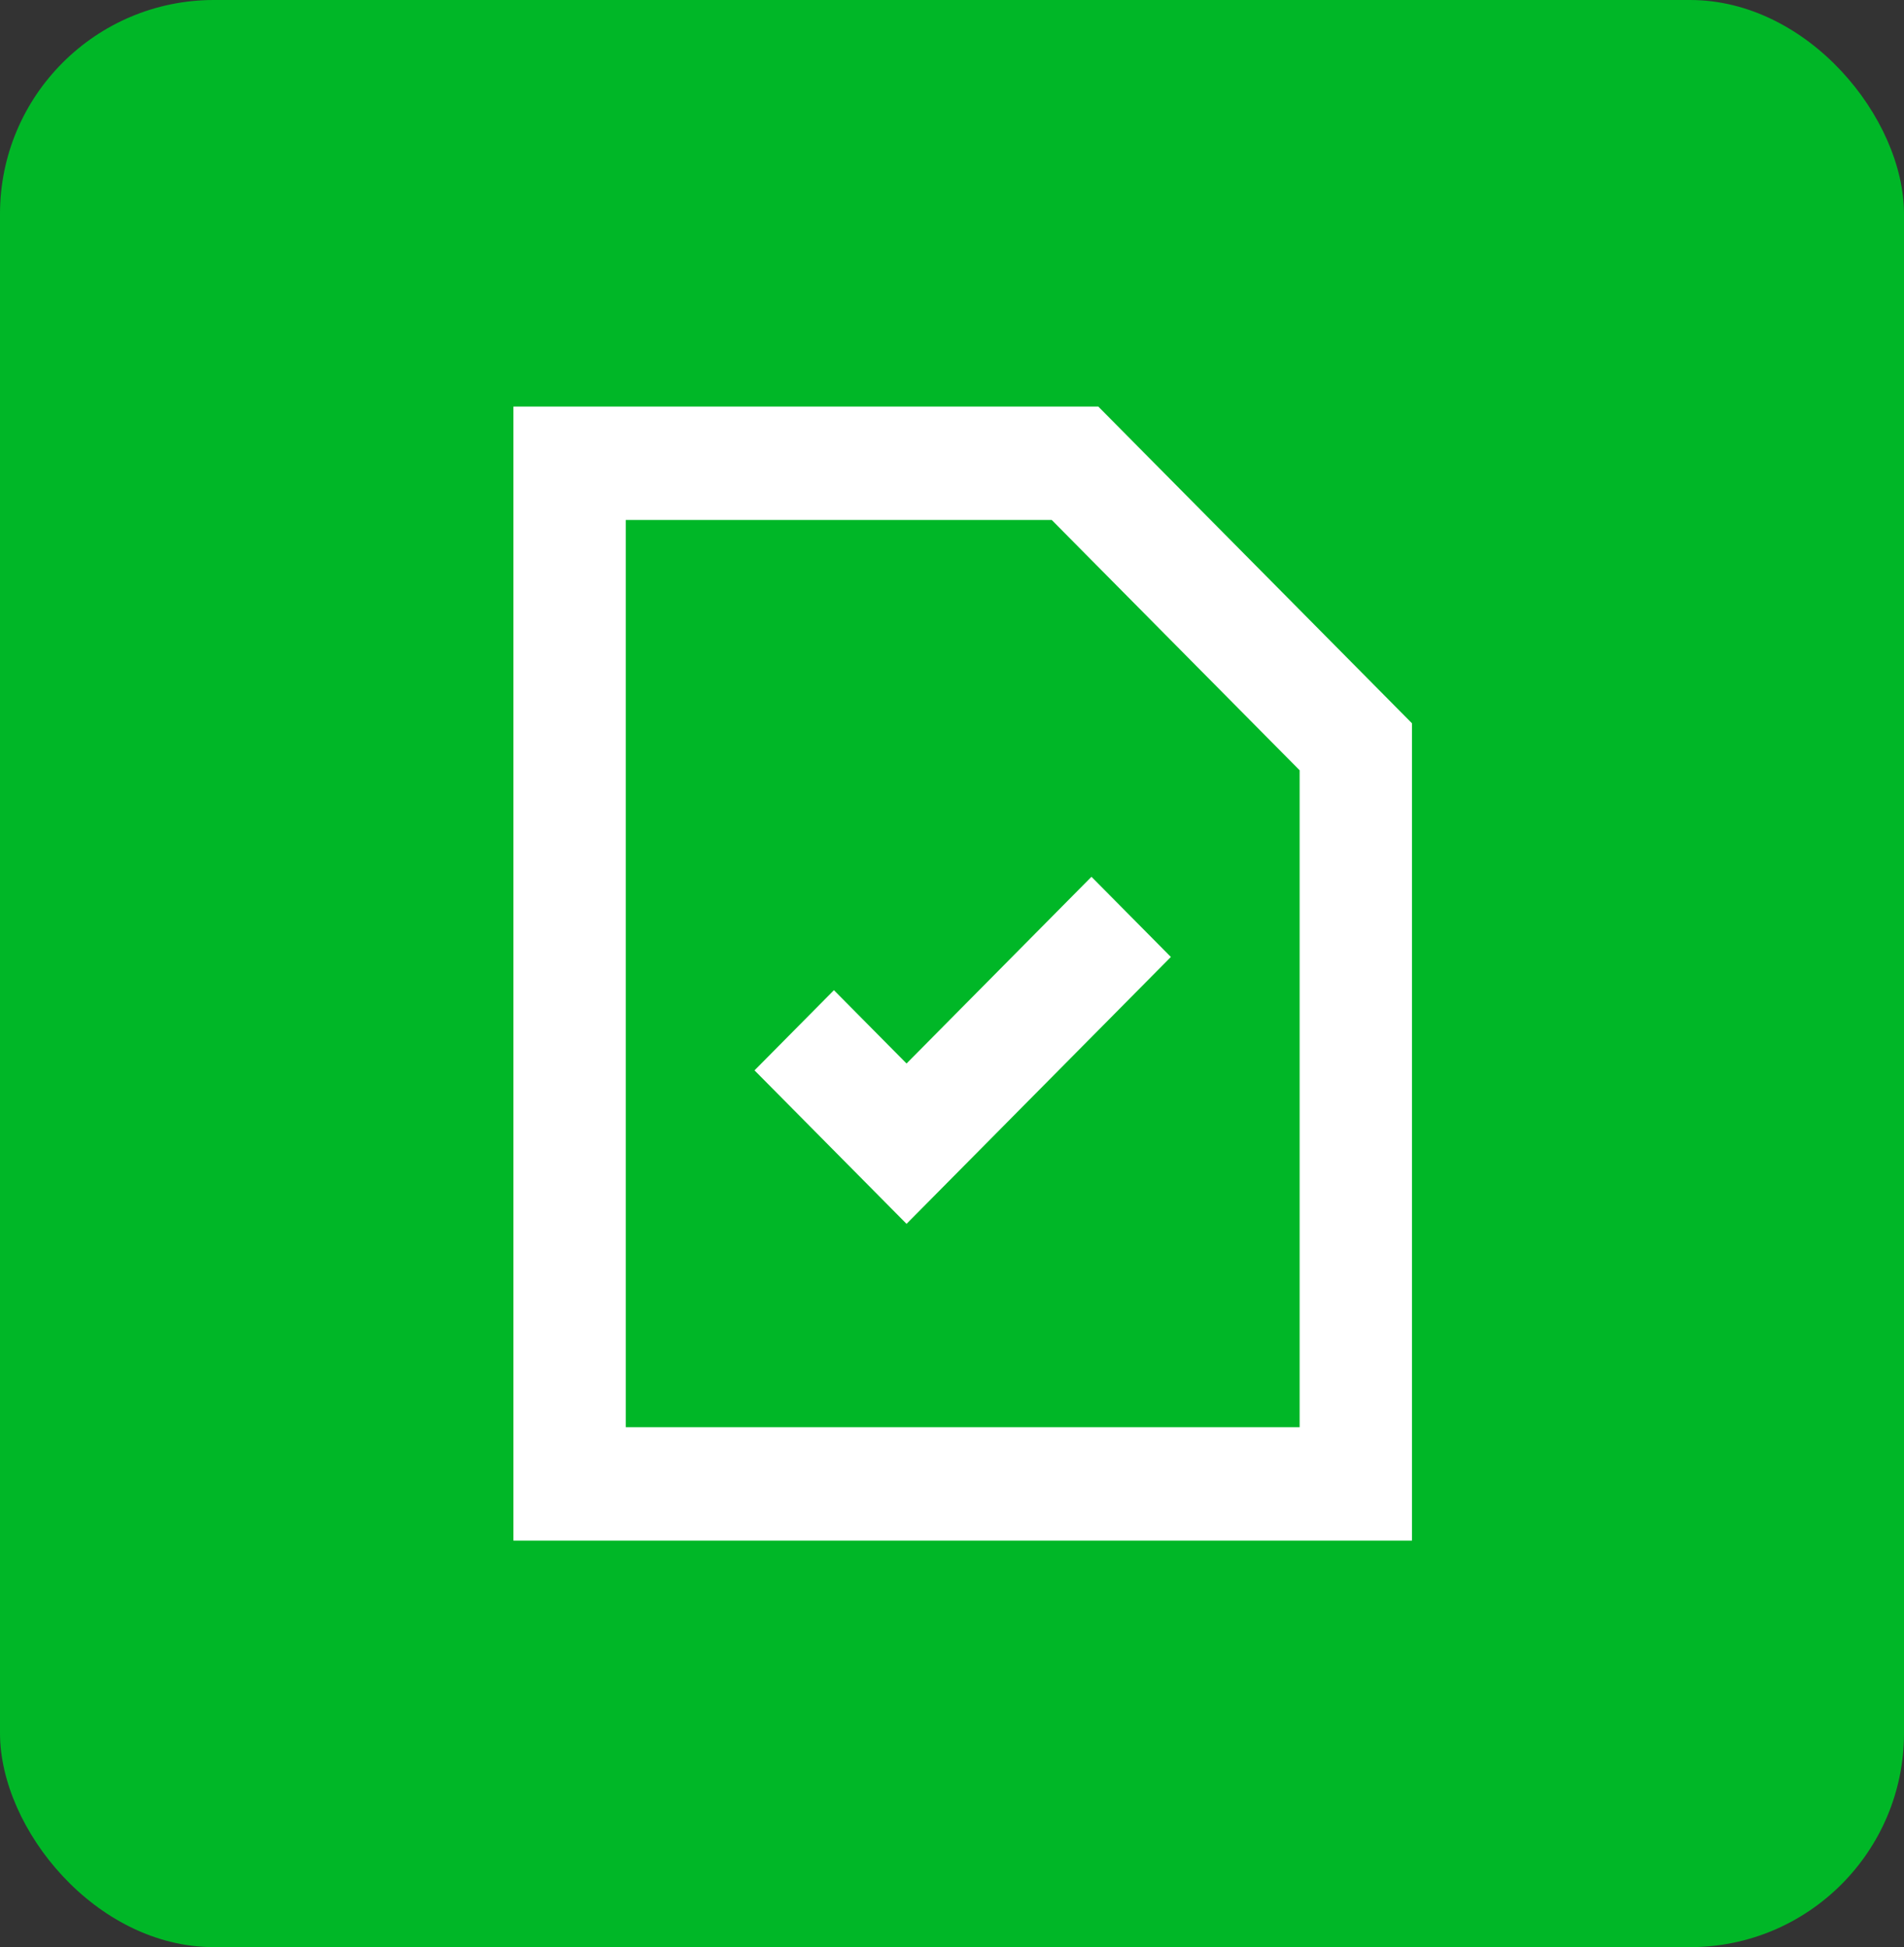
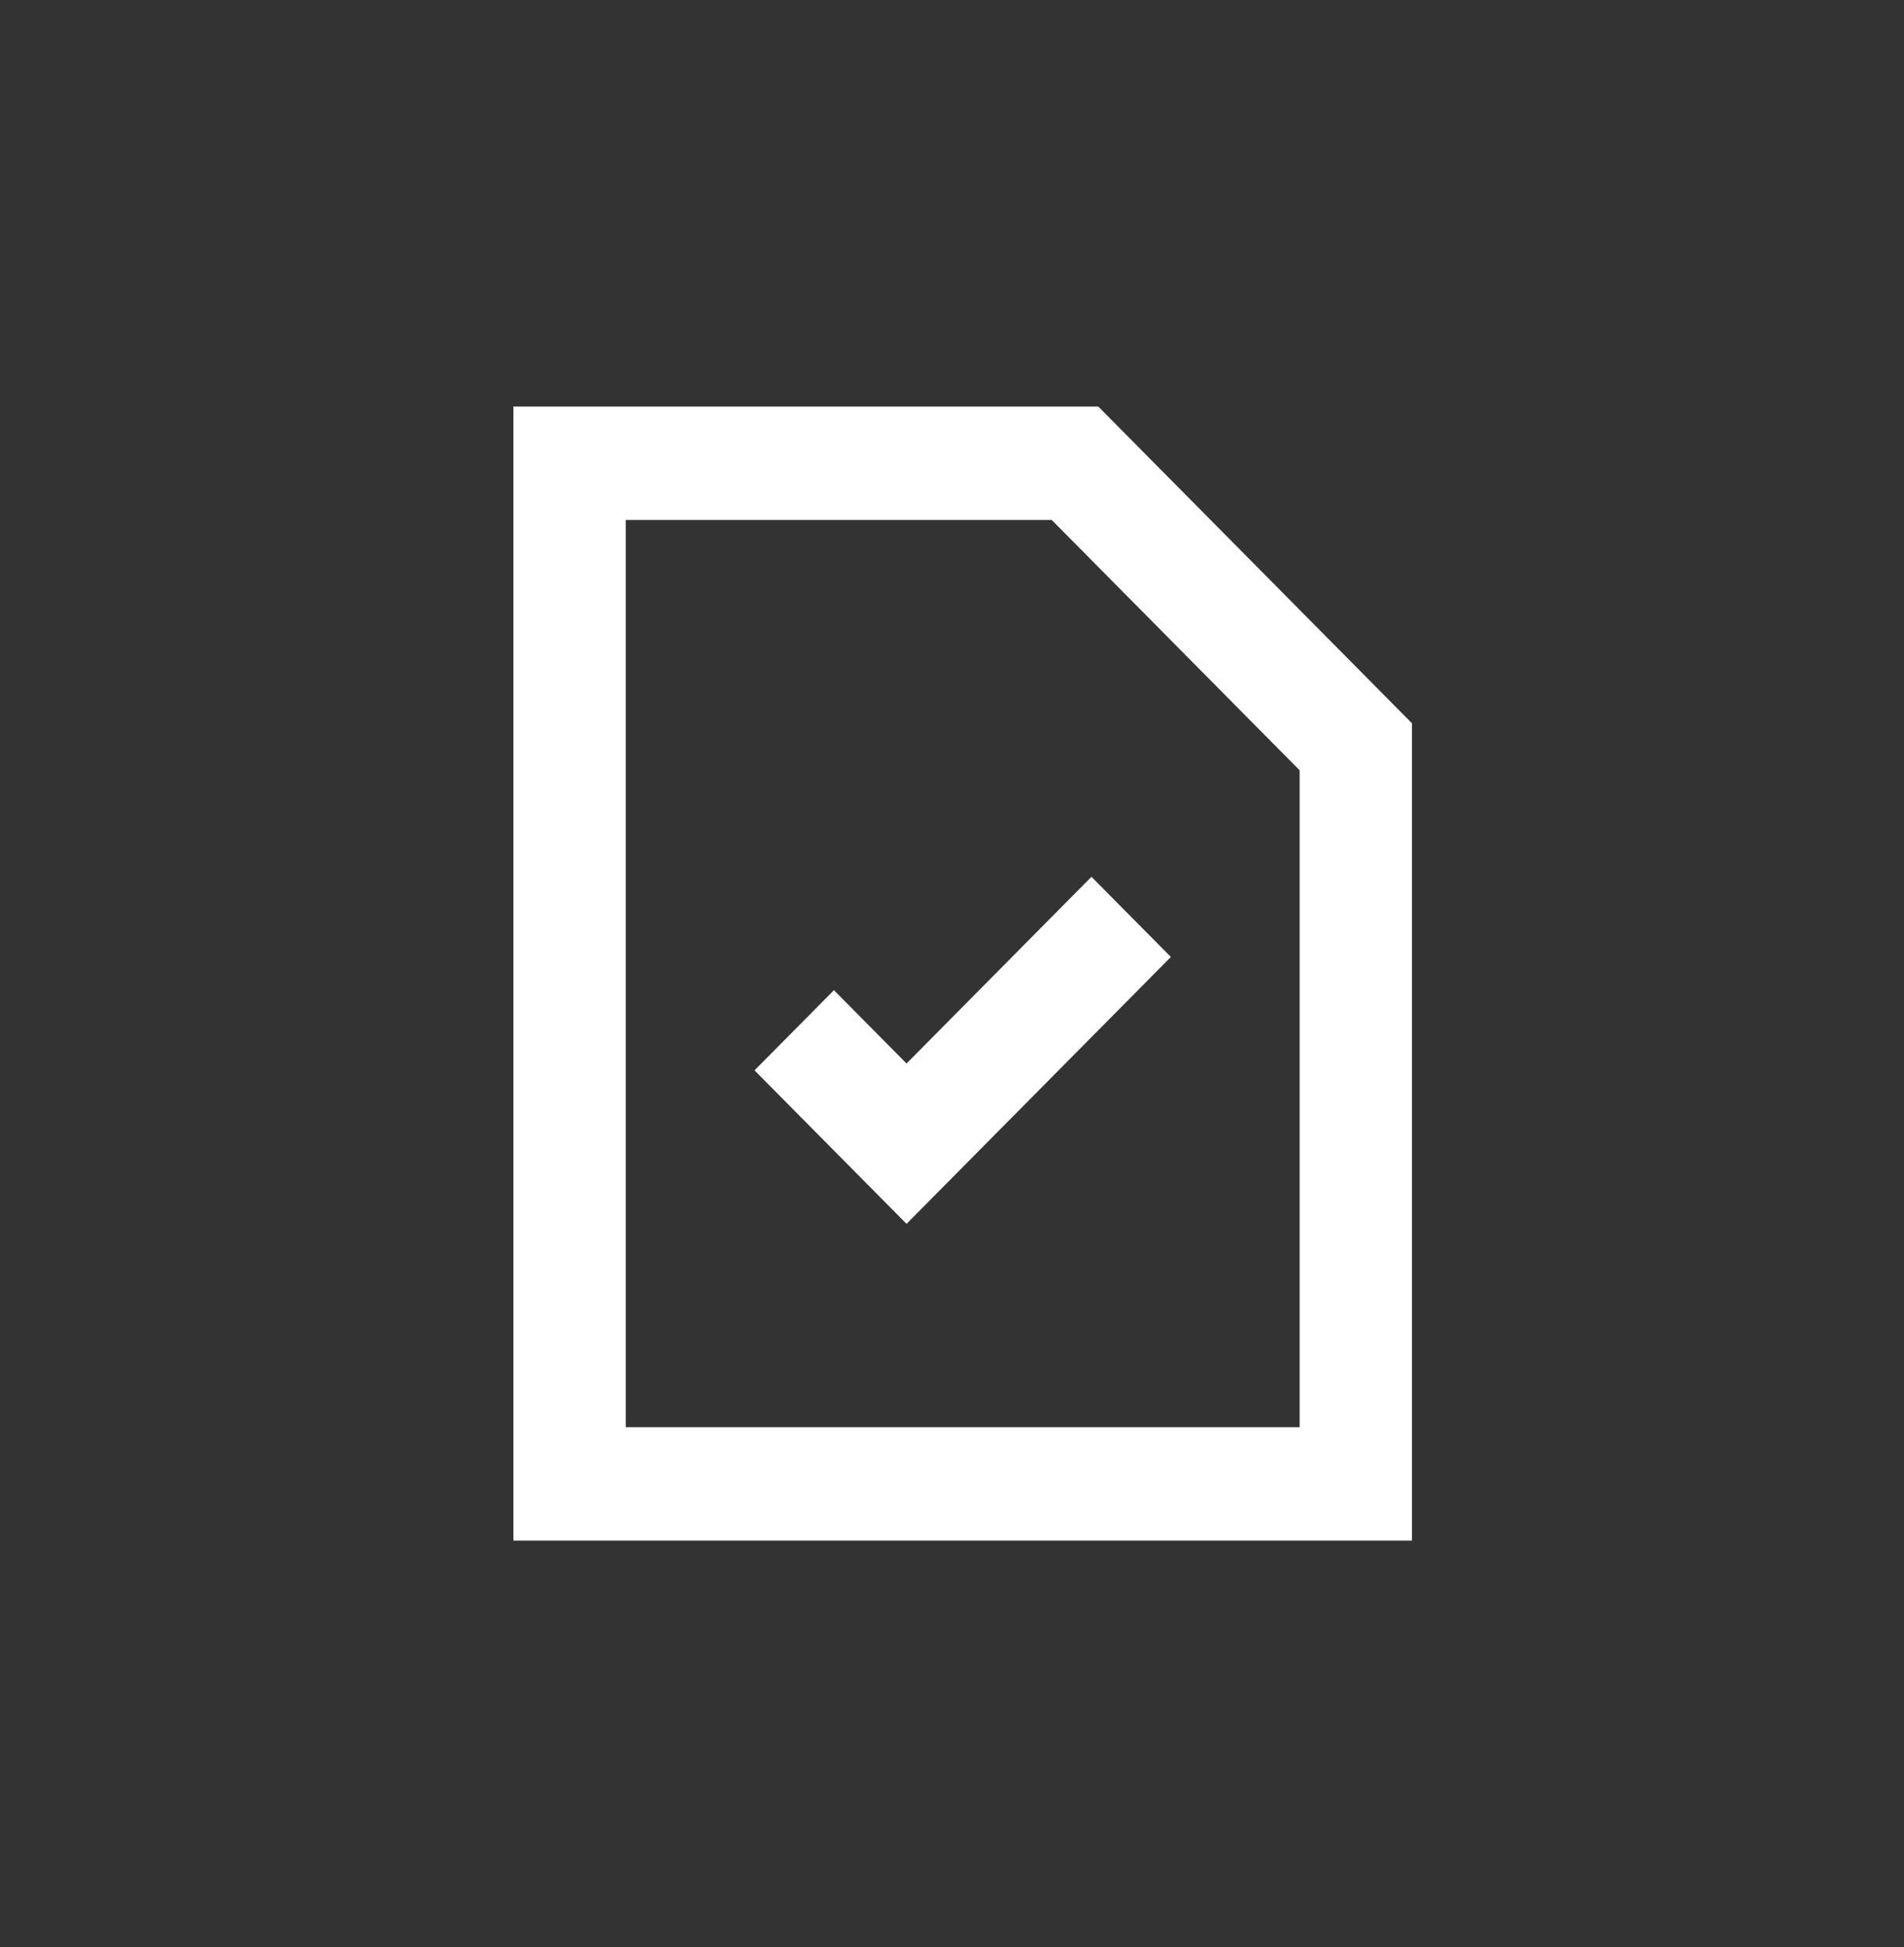
<svg xmlns="http://www.w3.org/2000/svg" width="89" height="91" viewBox="0 0 89 91" fill="none">
  <rect x="0" y="0" width="89" height="91" fill="#333333" stroke="none" />
-   <rect width="89" height="91" rx="10" fill="#00B727" />
  <path fill-rule="evenodd" clip-rule="evenodd" d="M51.337 19L66 33.802V72H24V19H51.337ZM49.161 24.3H29.25V66.7H60.75V36L49.161 24.3ZM51.019 40.977L54.731 44.724L42.375 57.197L35.269 50.024L38.981 46.277L42.375 49.703L51.019 40.977Z" fill="white" />
</svg>